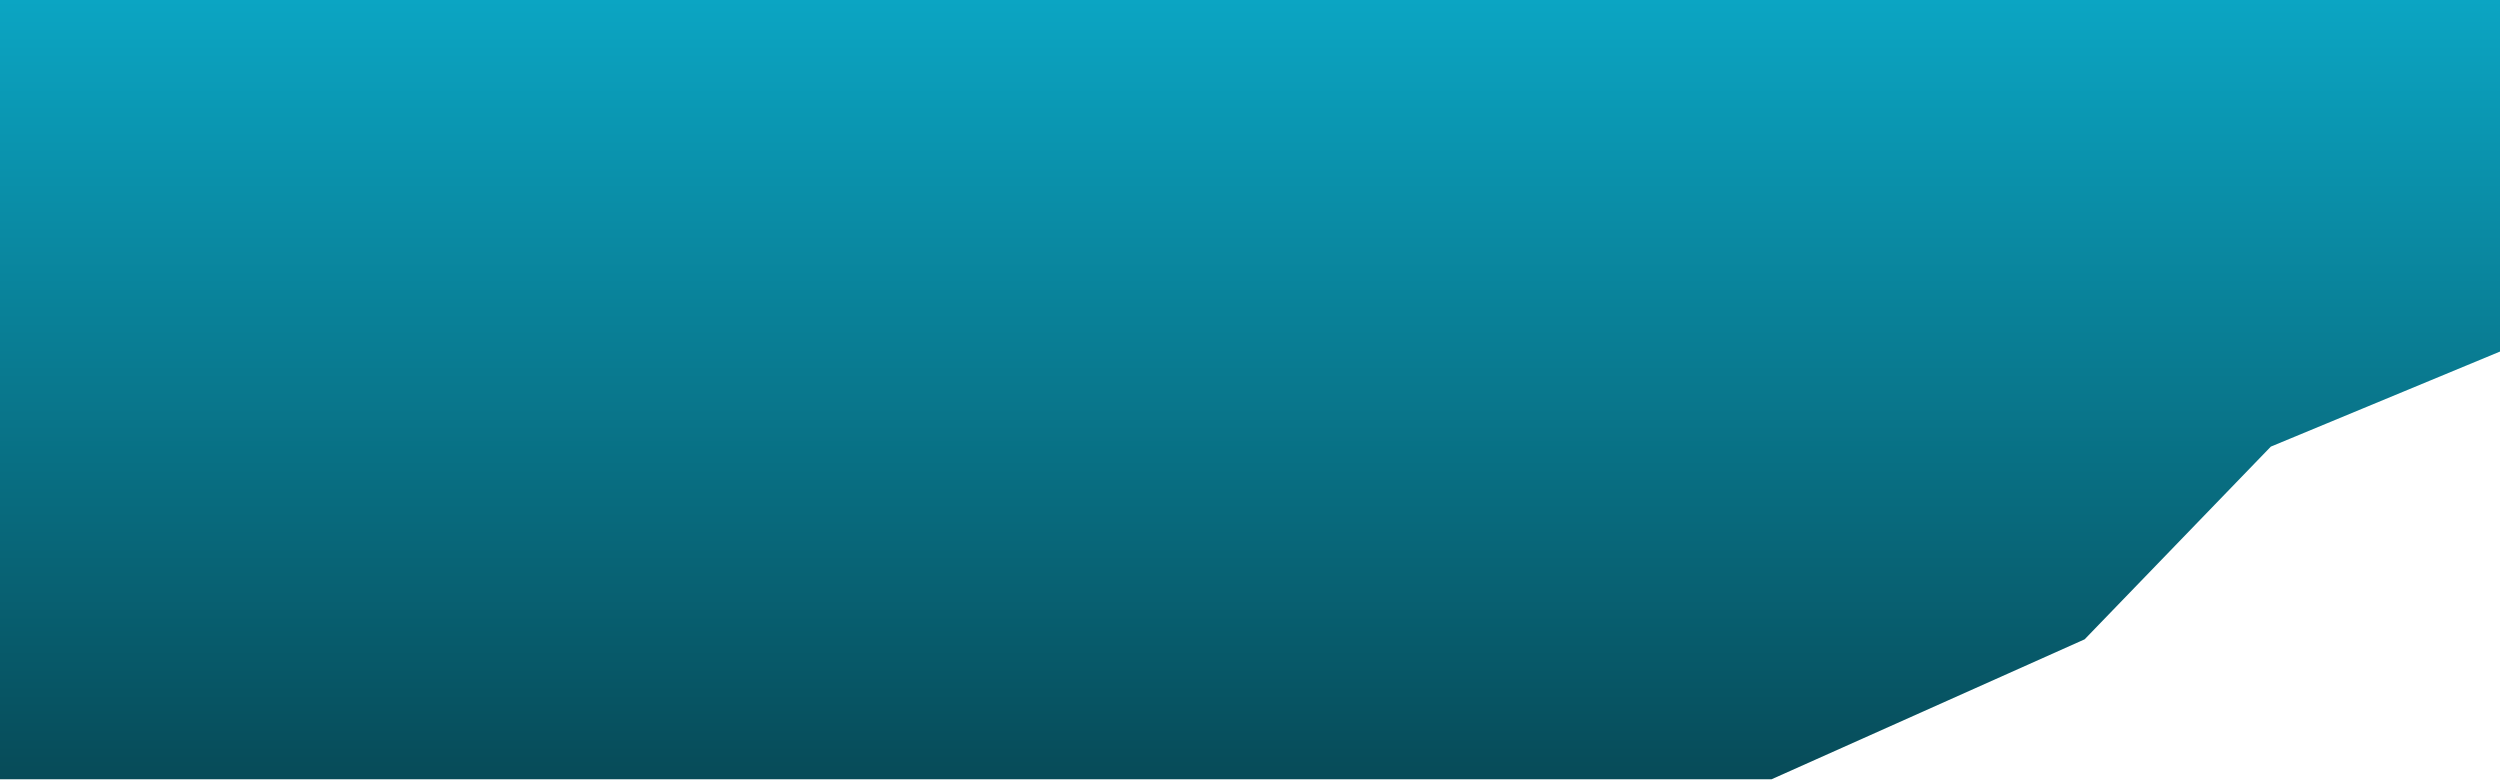
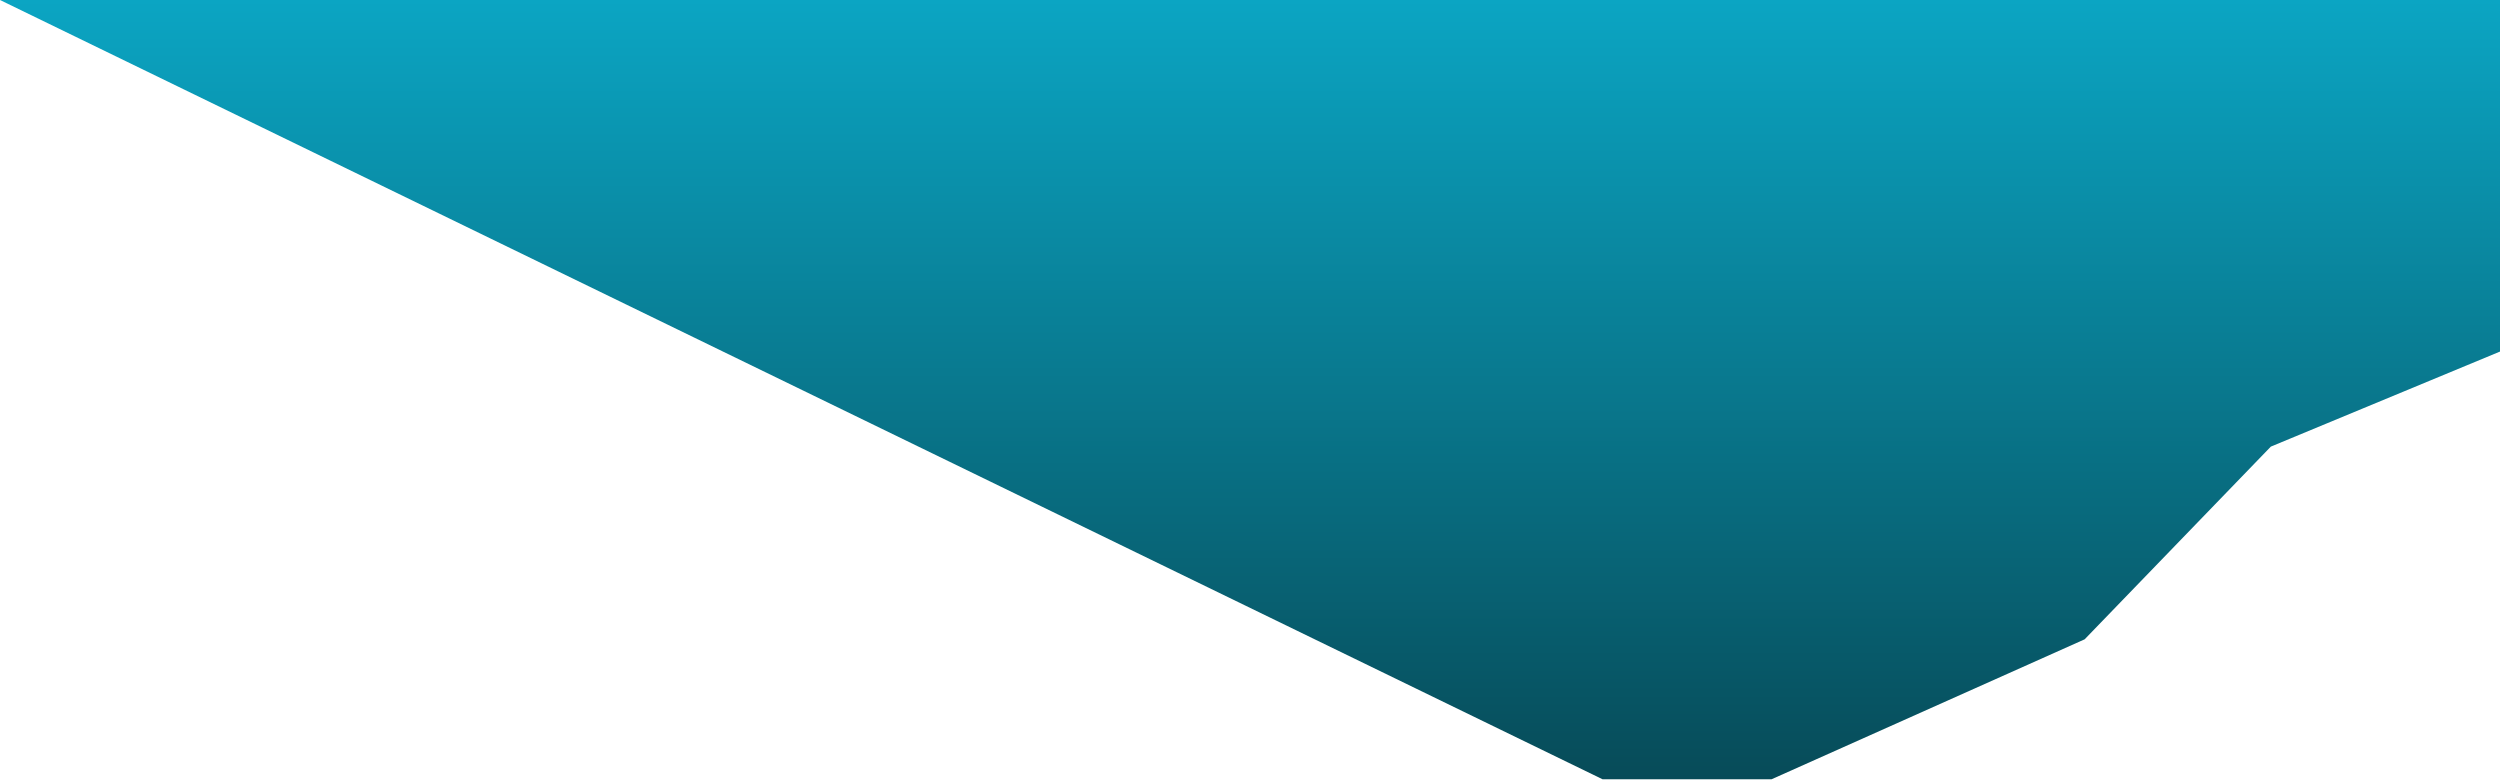
<svg xmlns="http://www.w3.org/2000/svg" preserveAspectRatio="none" width="100%" height="100%" overflow="visible" style="display: block;" viewBox="0 0 1920 599" fill="none">
-   <path id="Rectangle 34624302" d="M0 0H1920V270L1744 343L1601 491L1360.5 598.5H1230.8H0L0 0Z" fill="url(#paint0_linear_2598_690)" />
+   <path id="Rectangle 34624302" d="M0 0H1920V270L1744 343L1601 491L1360.5 598.5H1230.8L0 0Z" fill="url(#paint0_linear_2598_690)" />
  <defs>
    <linearGradient id="paint0_linear_2598_690" x1="960" y1="678" x2="960" y2="0" gradientUnits="userSpaceOnUse">
      <stop stop-color="#063F4A" />
      <stop offset="1" stop-color="#0BA5C3" />
    </linearGradient>
  </defs>
</svg>